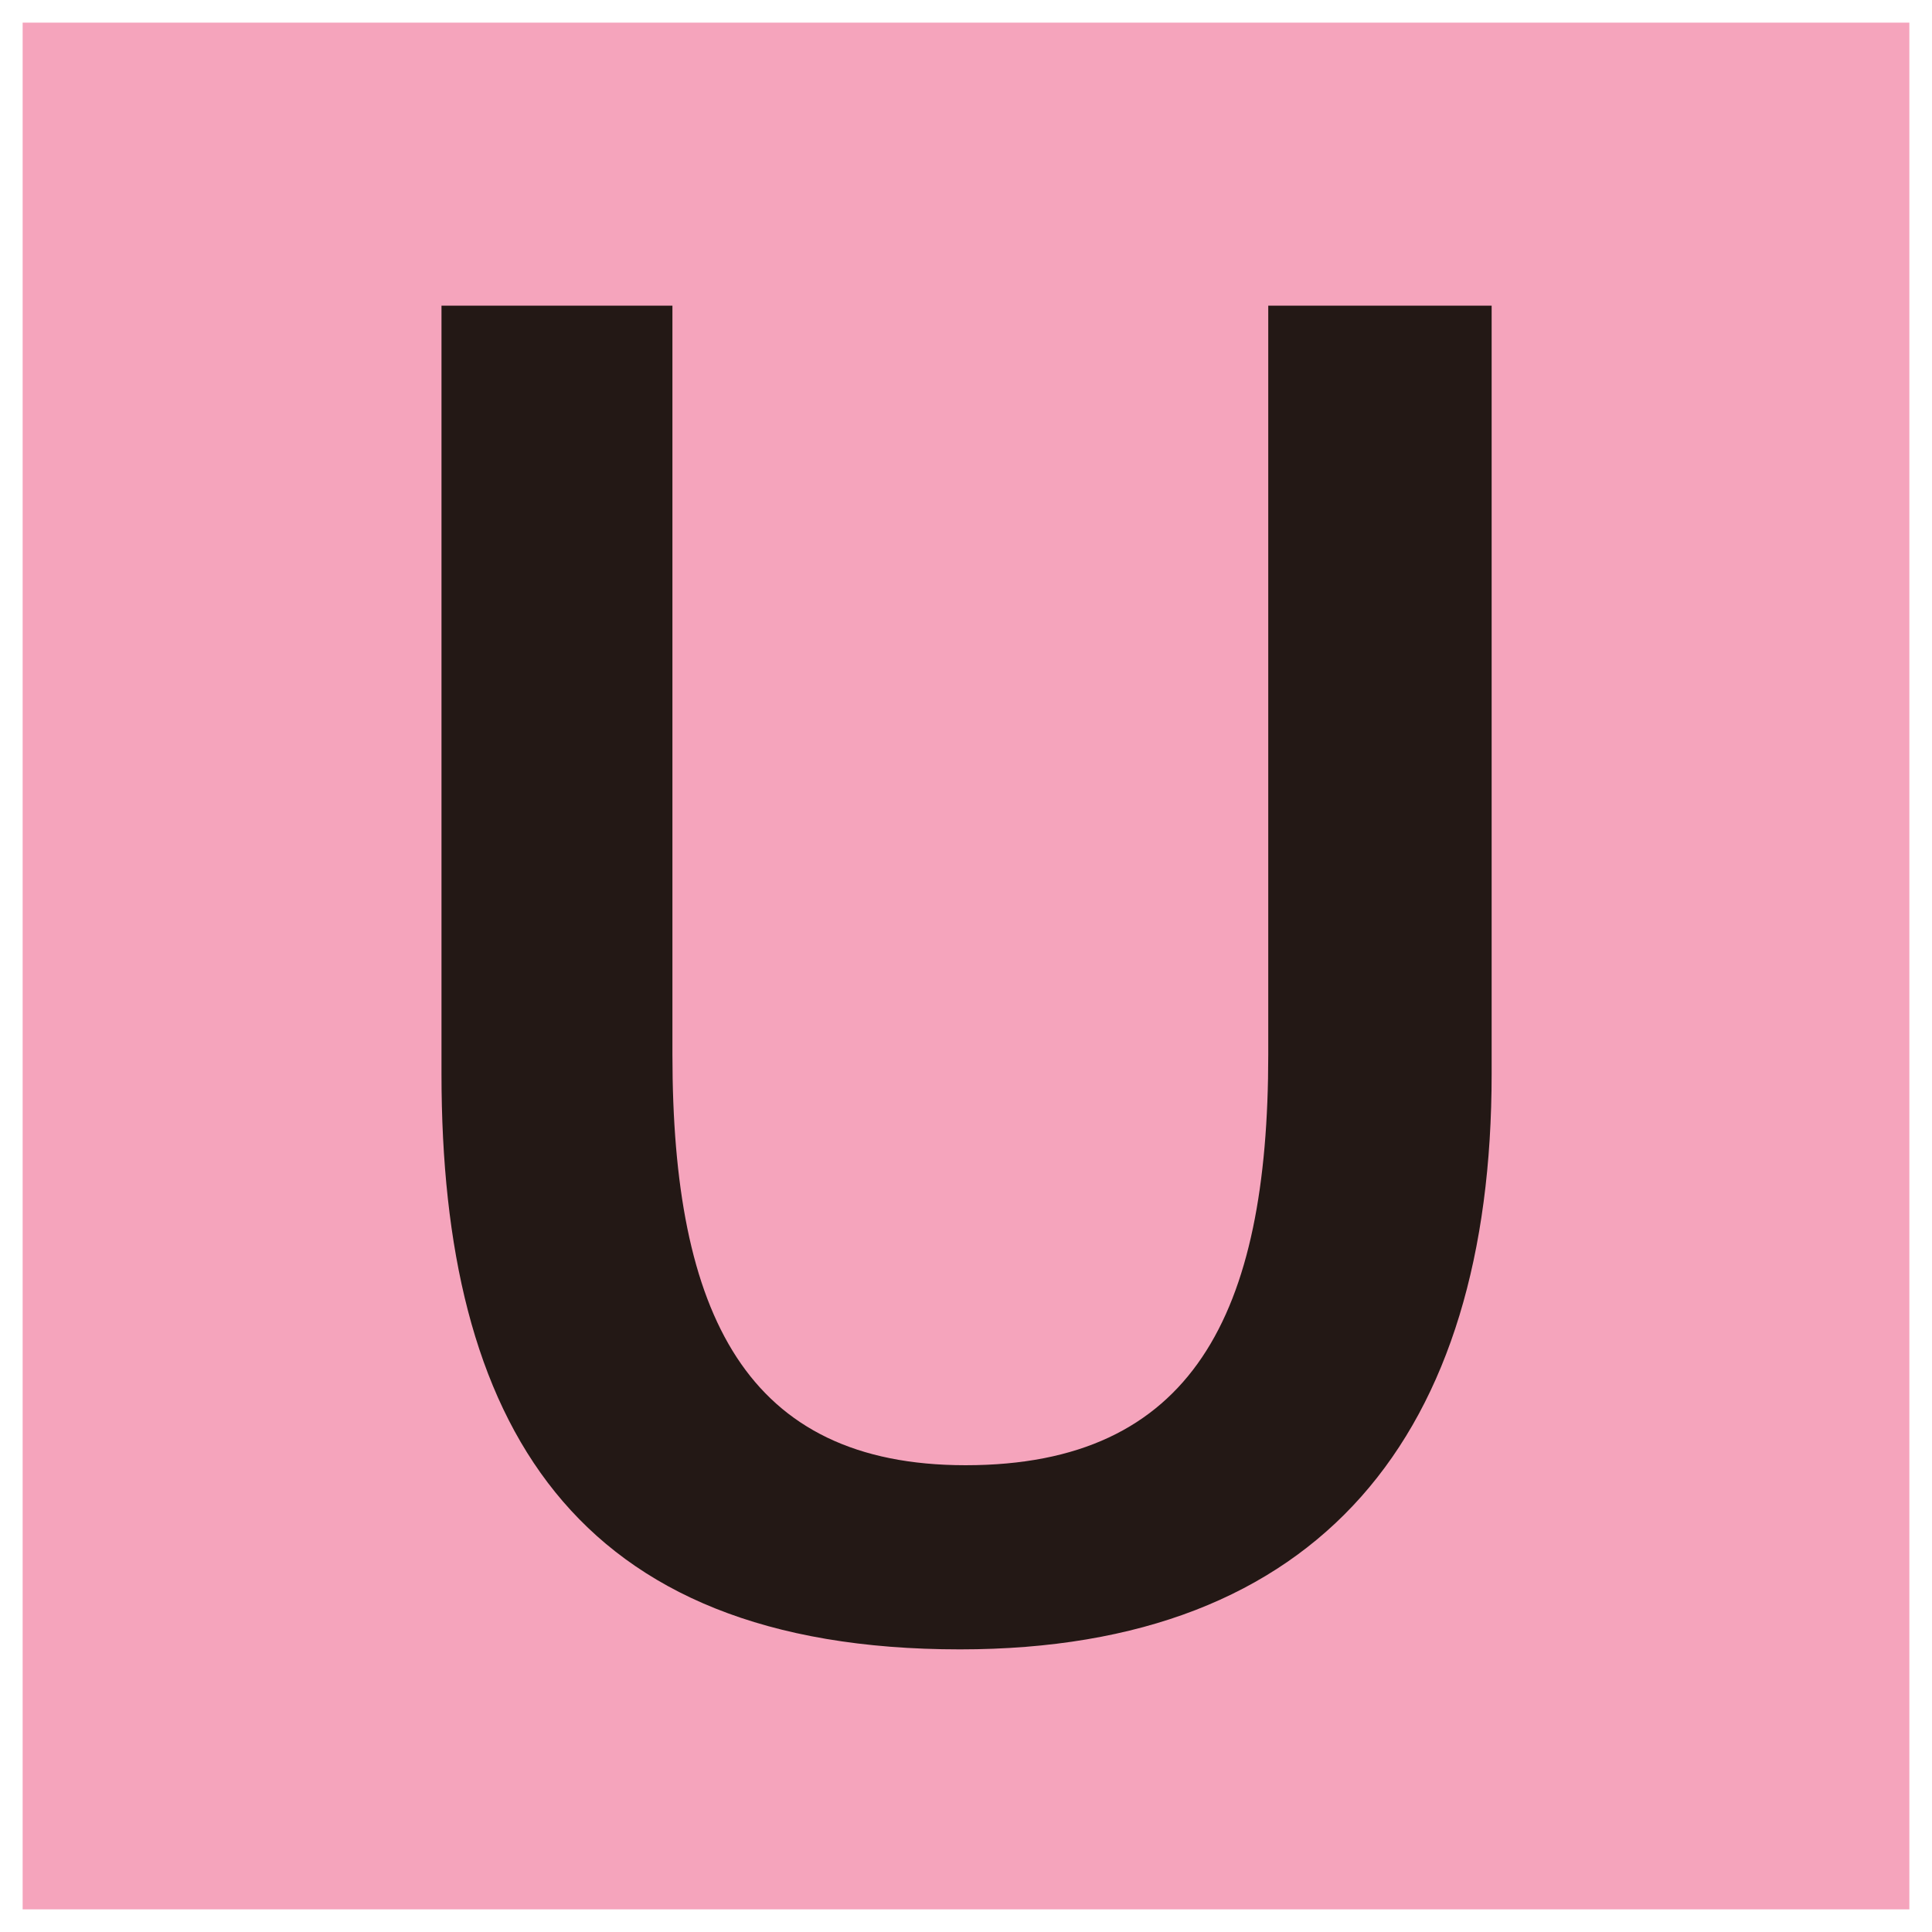
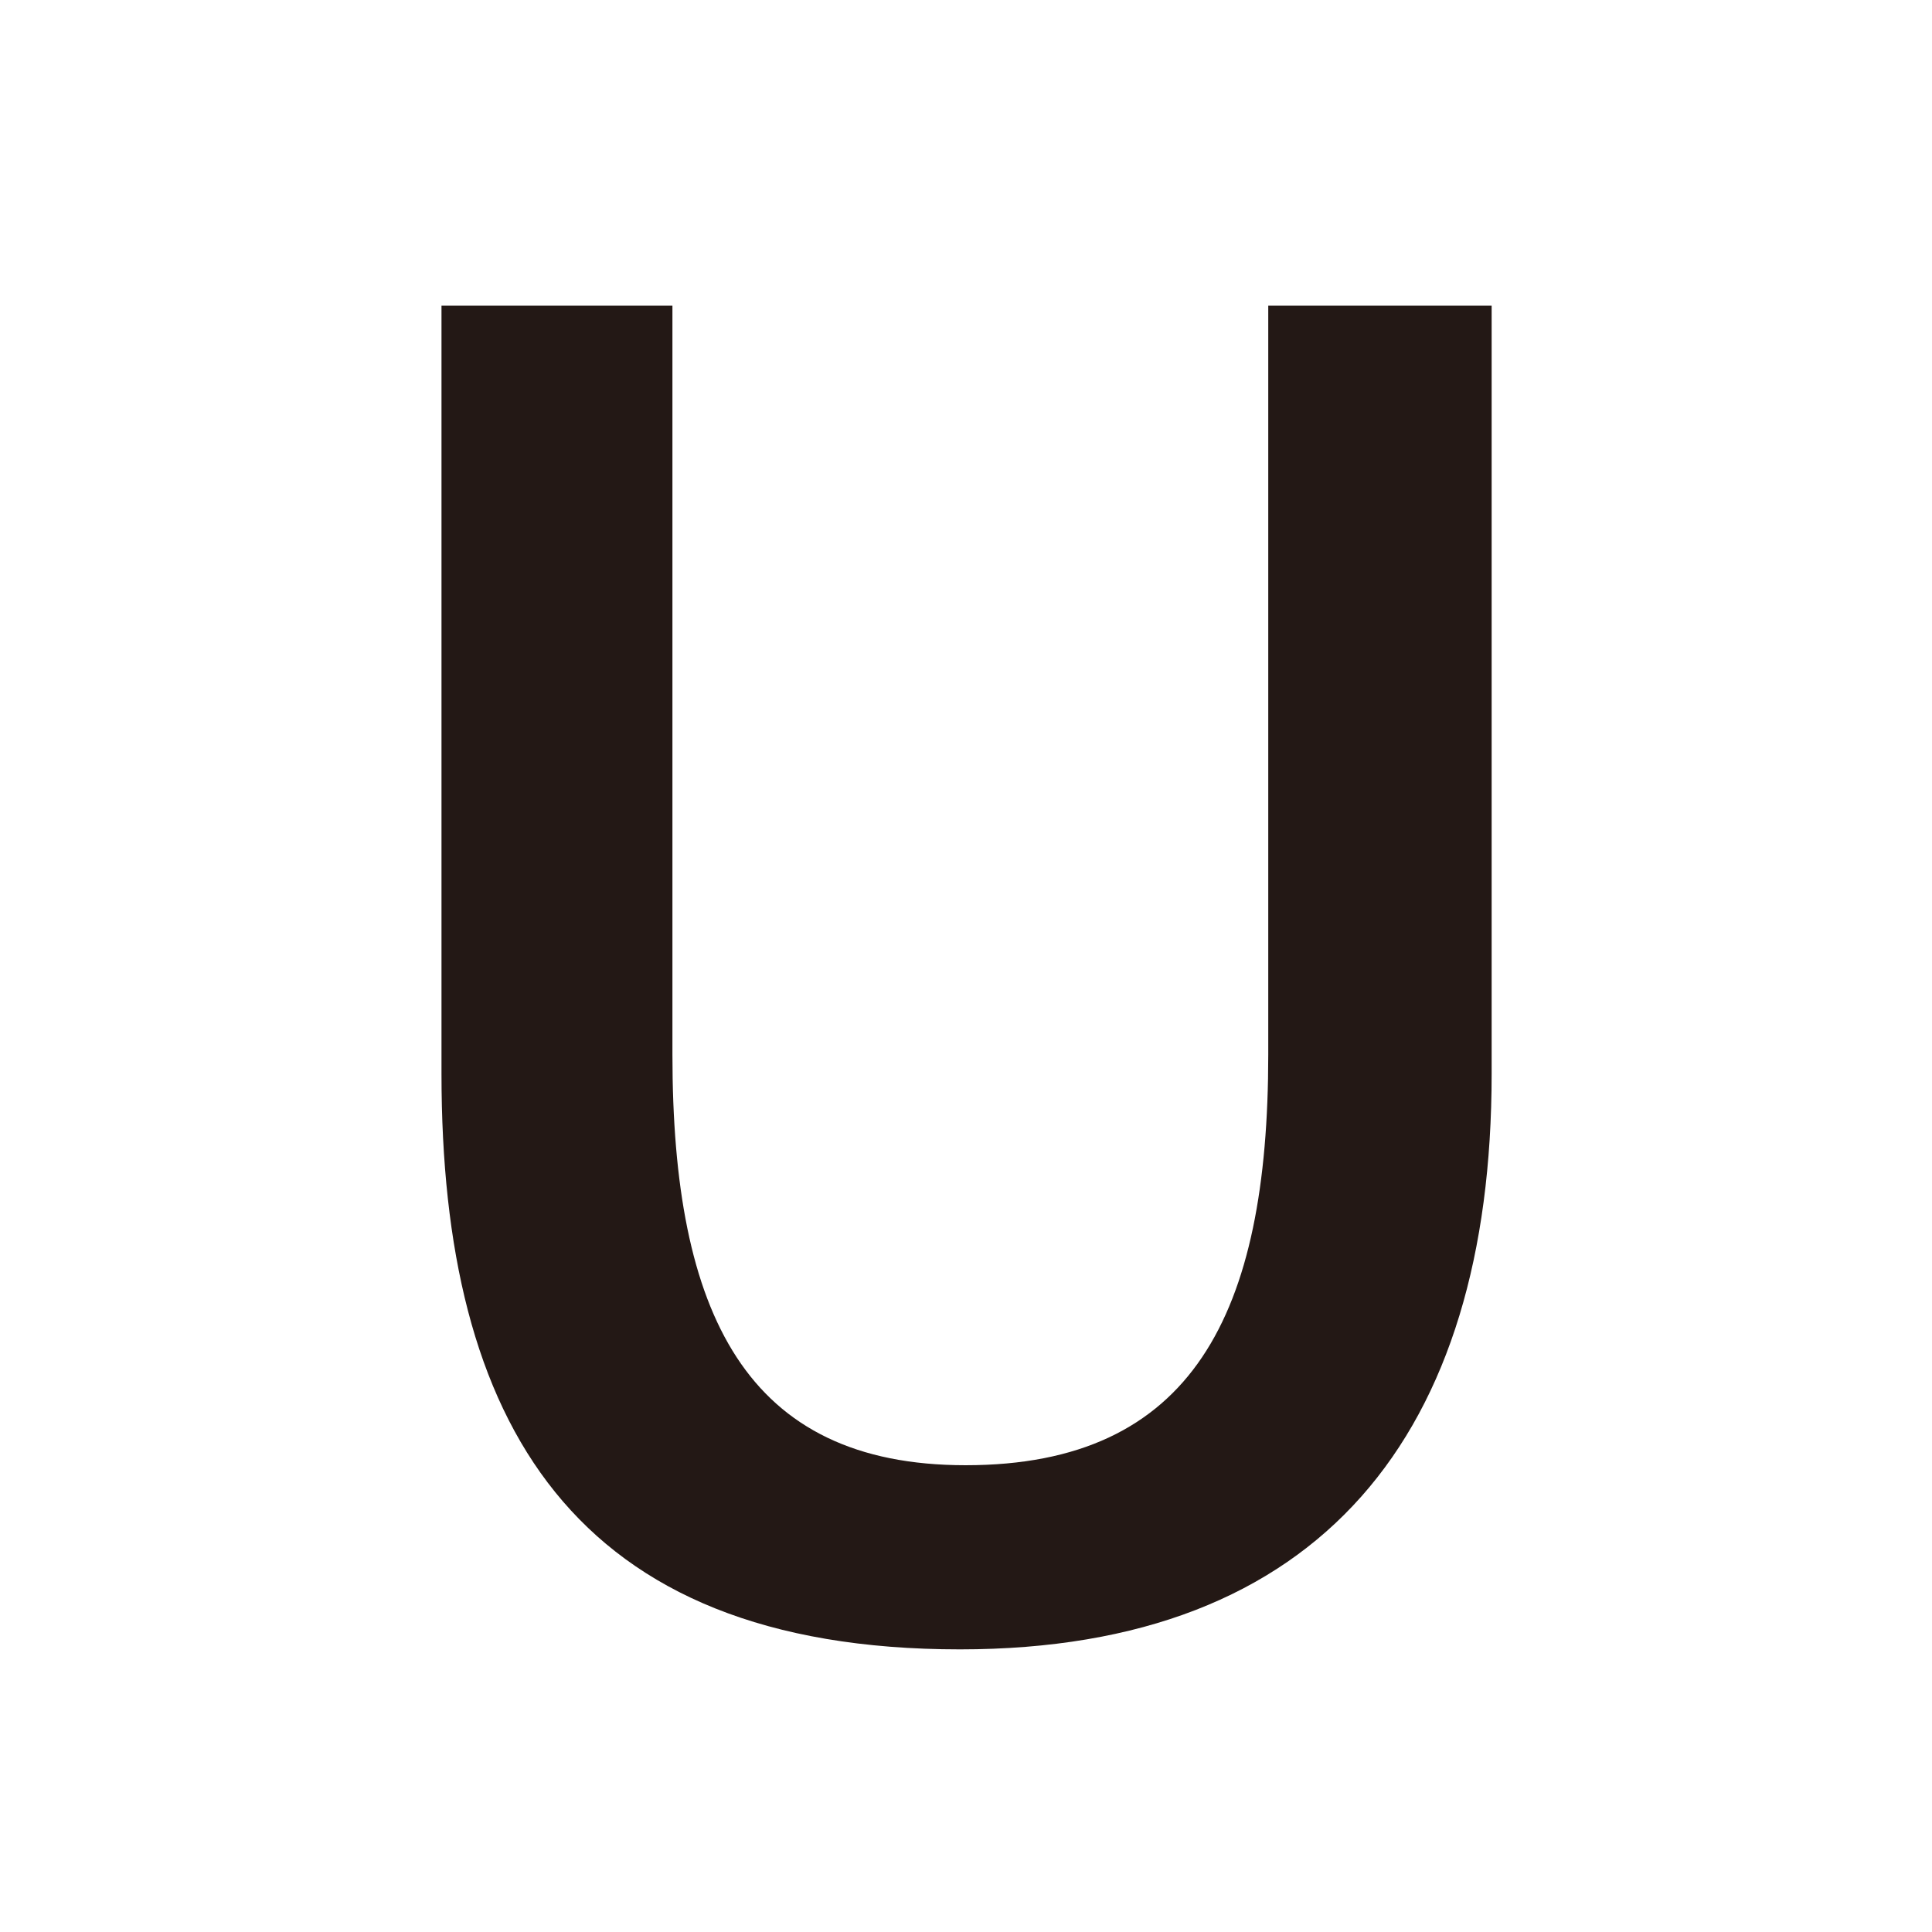
<svg xmlns="http://www.w3.org/2000/svg" x="0px" y="0px" width="500px" height="500px" viewBox="0 0 512 512">
  <g id="ll-west-japan-railway-okayama-u.svg">
-     <rect x="6" y="6" fill="#F5A4BC" width="500" height="500" />
    <path fill="#231815" d="M395.3,284.6c0,95.3-45.1,152.5-140.9,152.5c-102.8,0-137.4-60.2-137.4-152.5V81h61.2   v198.5c0,68.8,19.5,108.8,77.7,108.8c60.2,0,80.2-40.1,80.2-108.8V81h59.2L395.3,284.6z" />
  </g>
</svg>